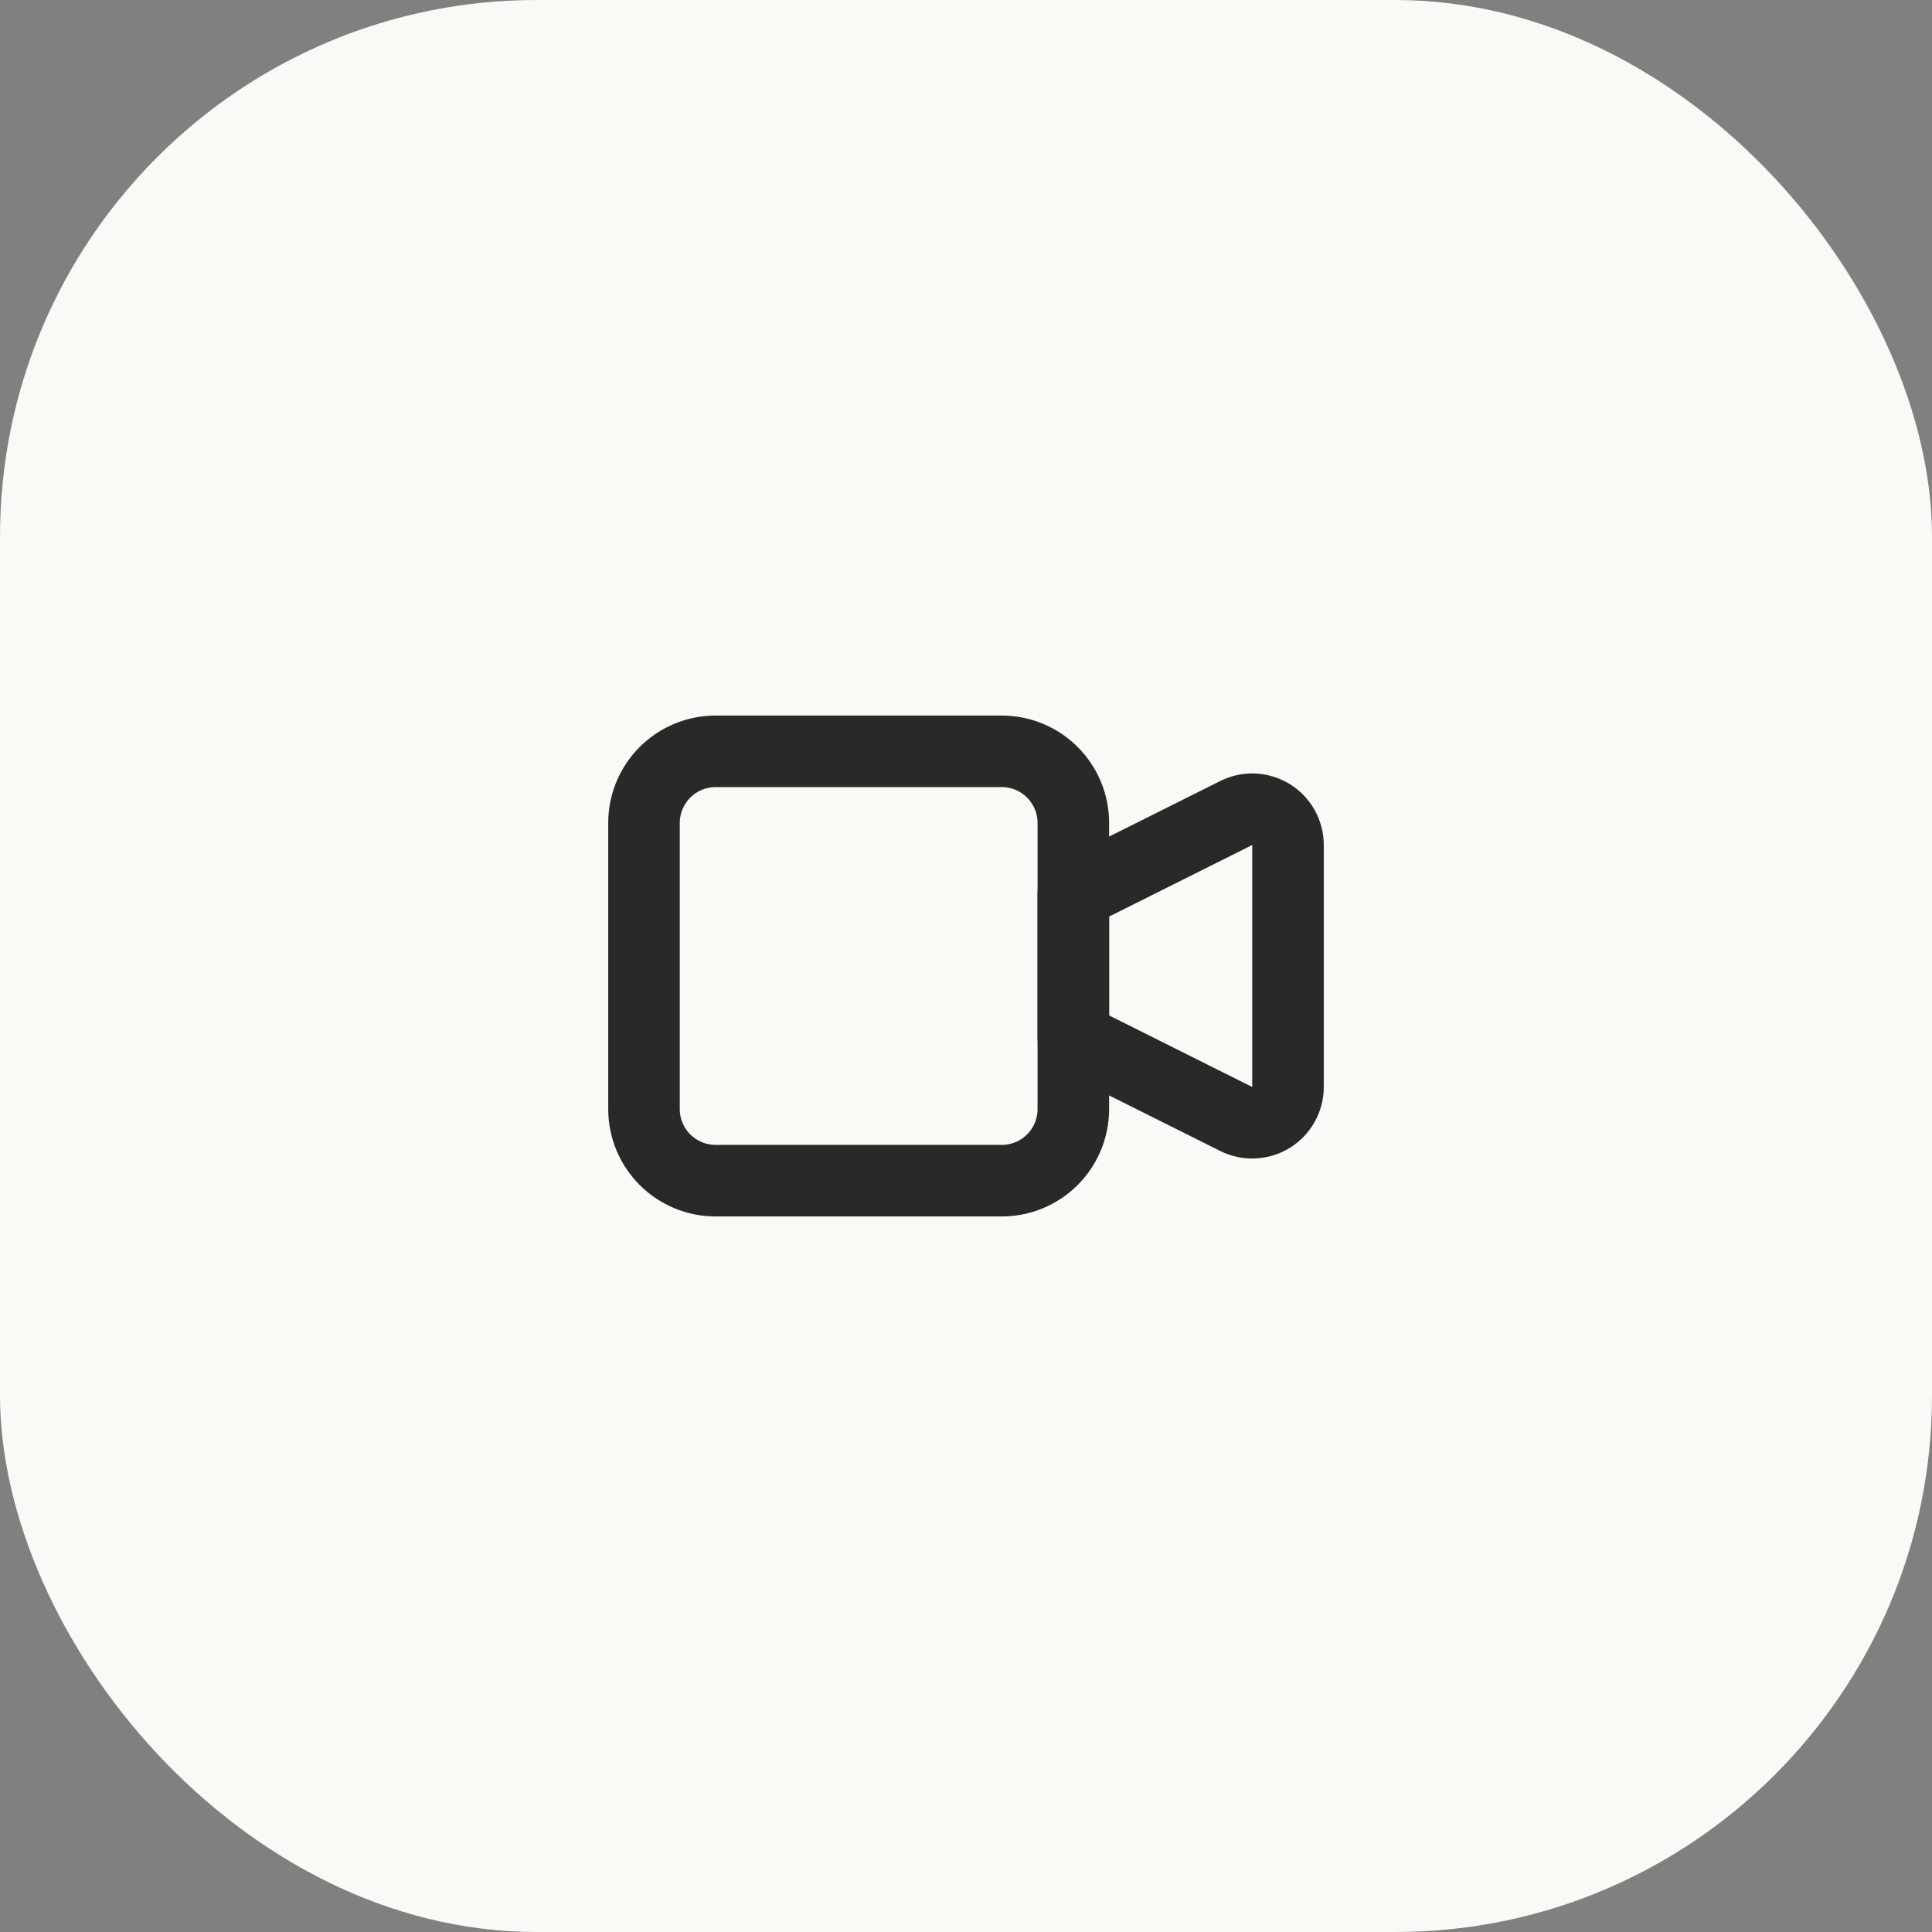
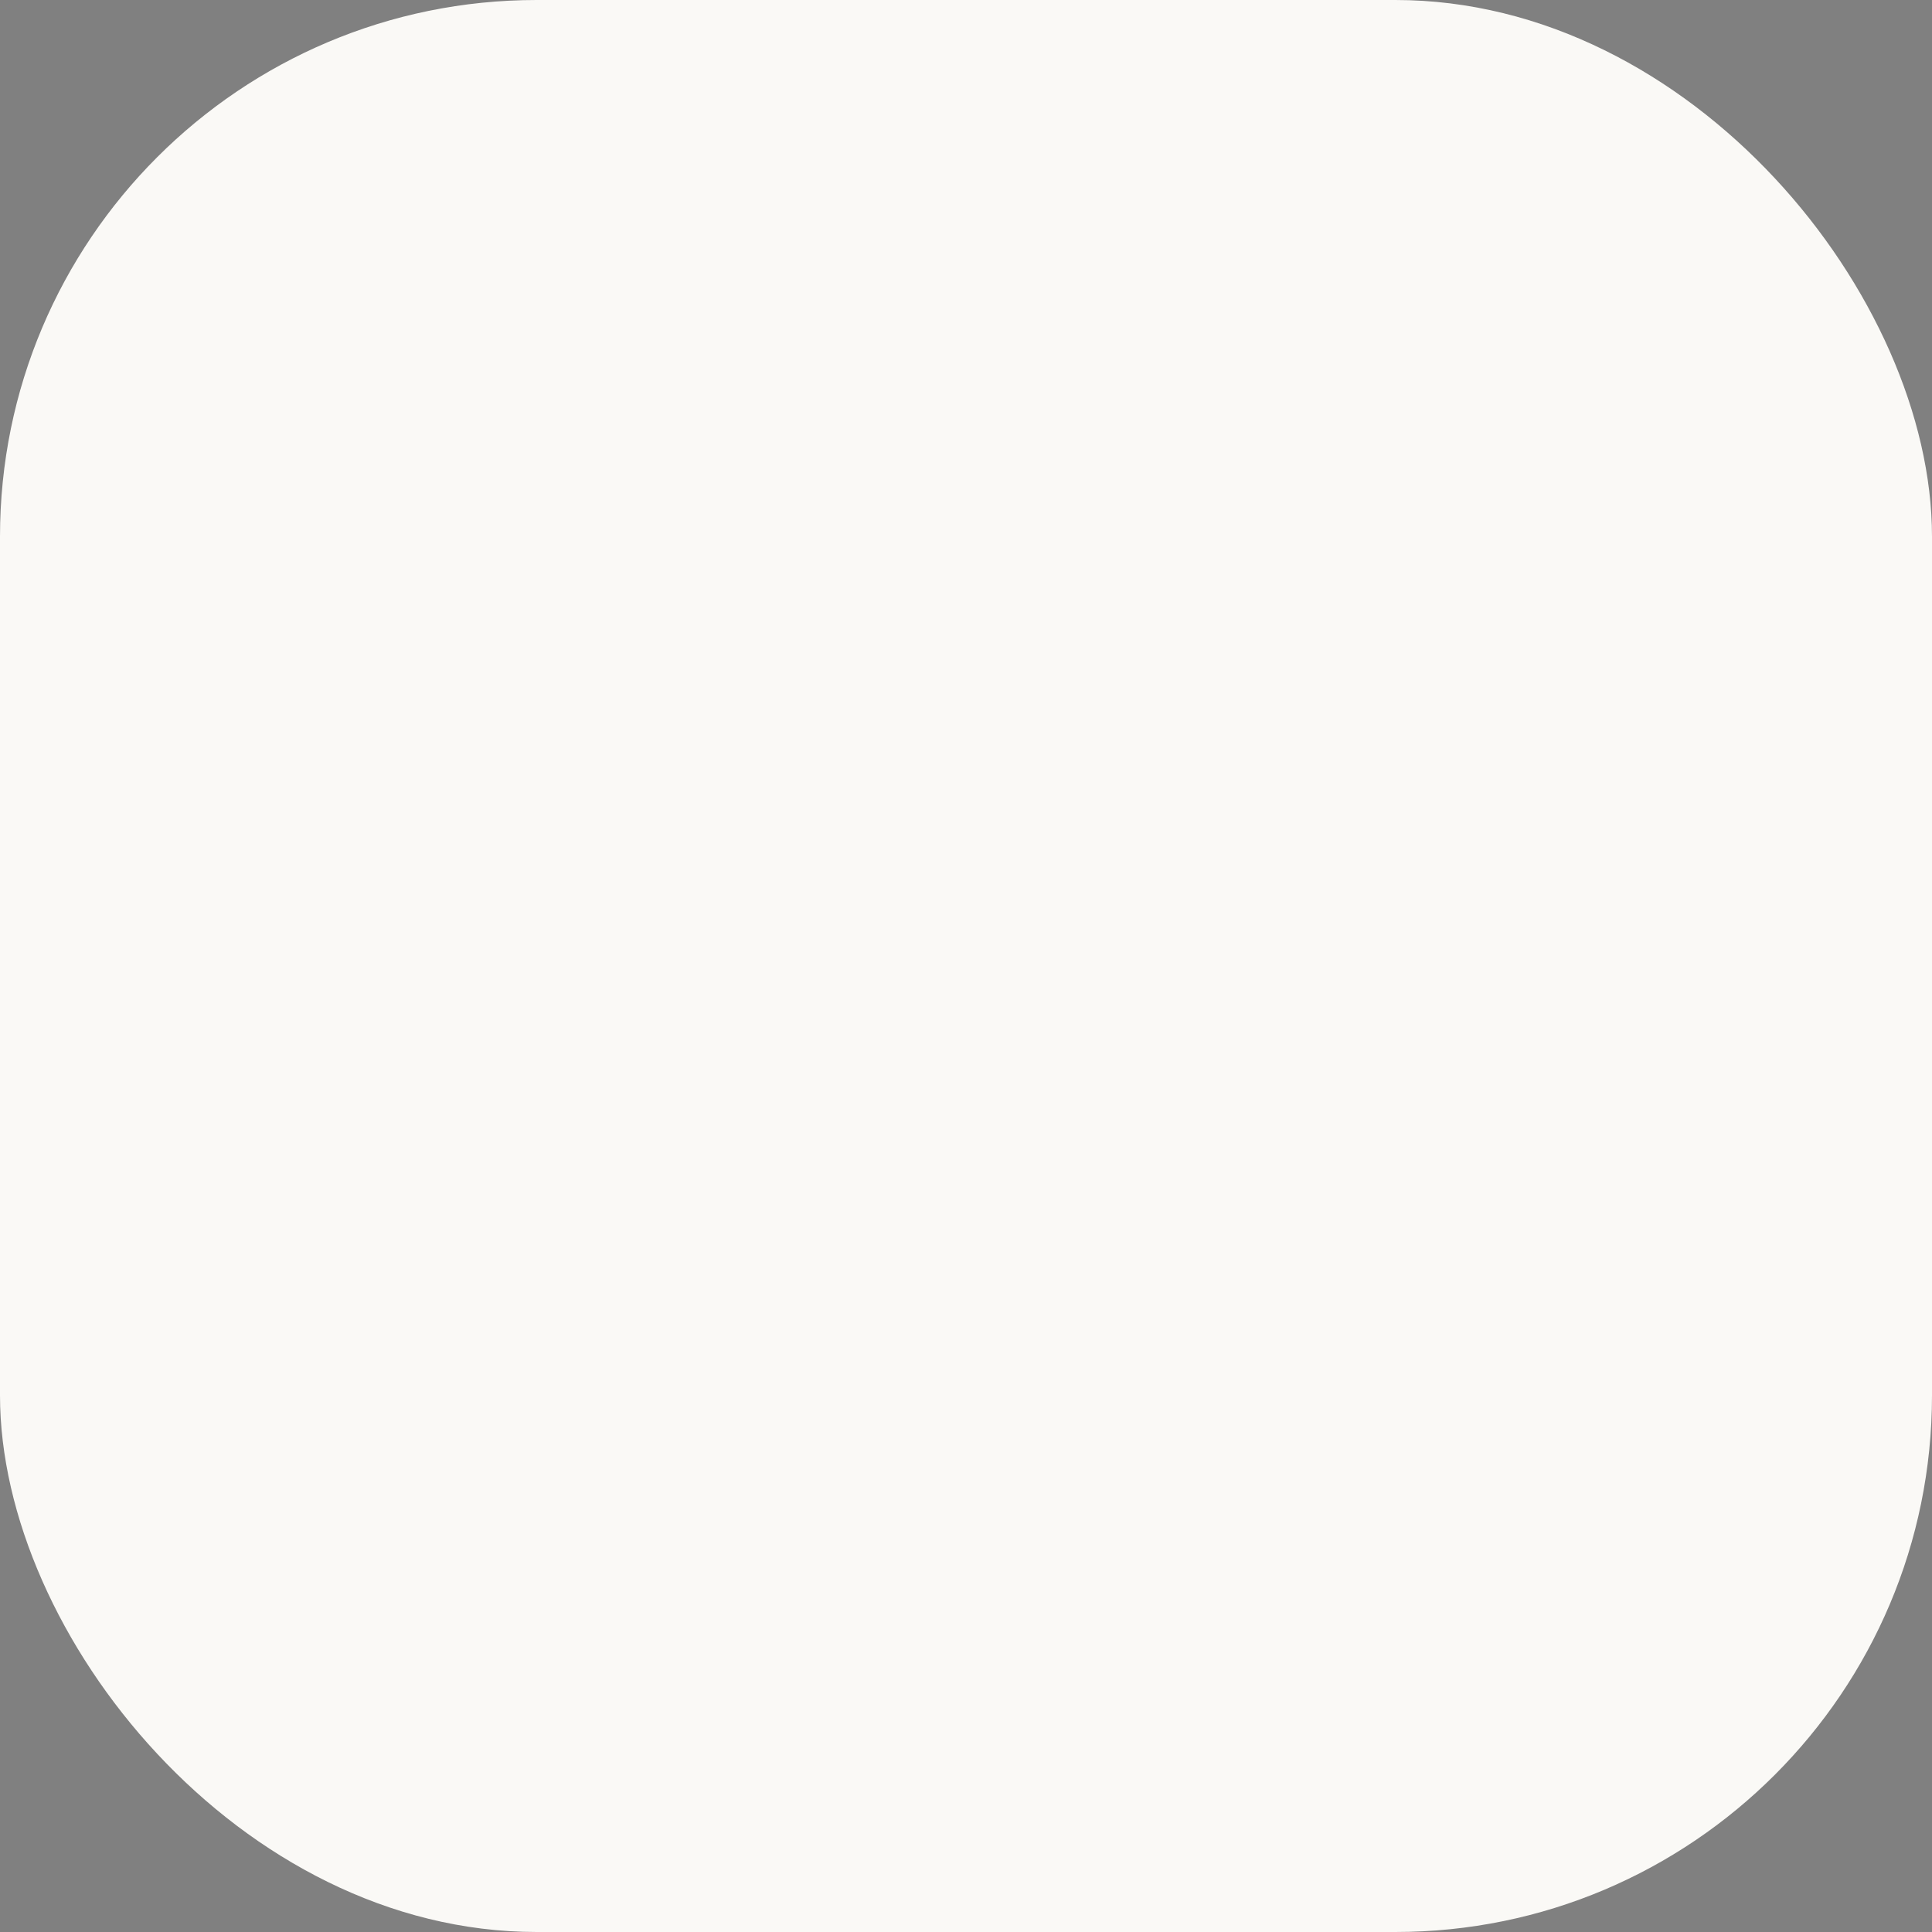
<svg xmlns="http://www.w3.org/2000/svg" width="54" height="54" viewBox="0 0 54 54" fill="none">
  <rect x="0" y="0" width="54" height="54" fill="#808080" stroke="none" />
  <rect width="54" height="54" rx="15" fill="#FAF9F6" />
-   <path d="M30 25L34.553 22.724C34.705 22.648 34.875 22.611 35.045 22.619C35.215 22.627 35.381 22.678 35.526 22.767C35.671 22.857 35.79 22.982 35.873 23.131C35.956 23.28 36 23.447 36 23.618V30.382C36 30.552 35.956 30.72 35.873 30.868C35.79 31.017 35.671 31.142 35.526 31.232C35.381 31.321 35.215 31.372 35.045 31.38C34.875 31.388 34.705 31.352 34.553 31.276L30 29V25Z" stroke="#2A2929" stroke-width="2" stroke-linecap="round" stroke-linejoin="round" />
-   <path d="M18 23C18 22.47 18.211 21.961 18.586 21.586C18.961 21.211 19.47 21 20 21H28C28.53 21 29.039 21.211 29.414 21.586C29.789 21.961 30 22.47 30 23V31C30 31.53 29.789 32.039 29.414 32.414C29.039 32.789 28.53 33 28 33H20C19.47 33 18.961 32.789 18.586 32.414C18.211 32.039 18 31.53 18 31V23Z" stroke="#2A2929" stroke-width="2" stroke-linecap="round" stroke-linejoin="round" />
</svg>